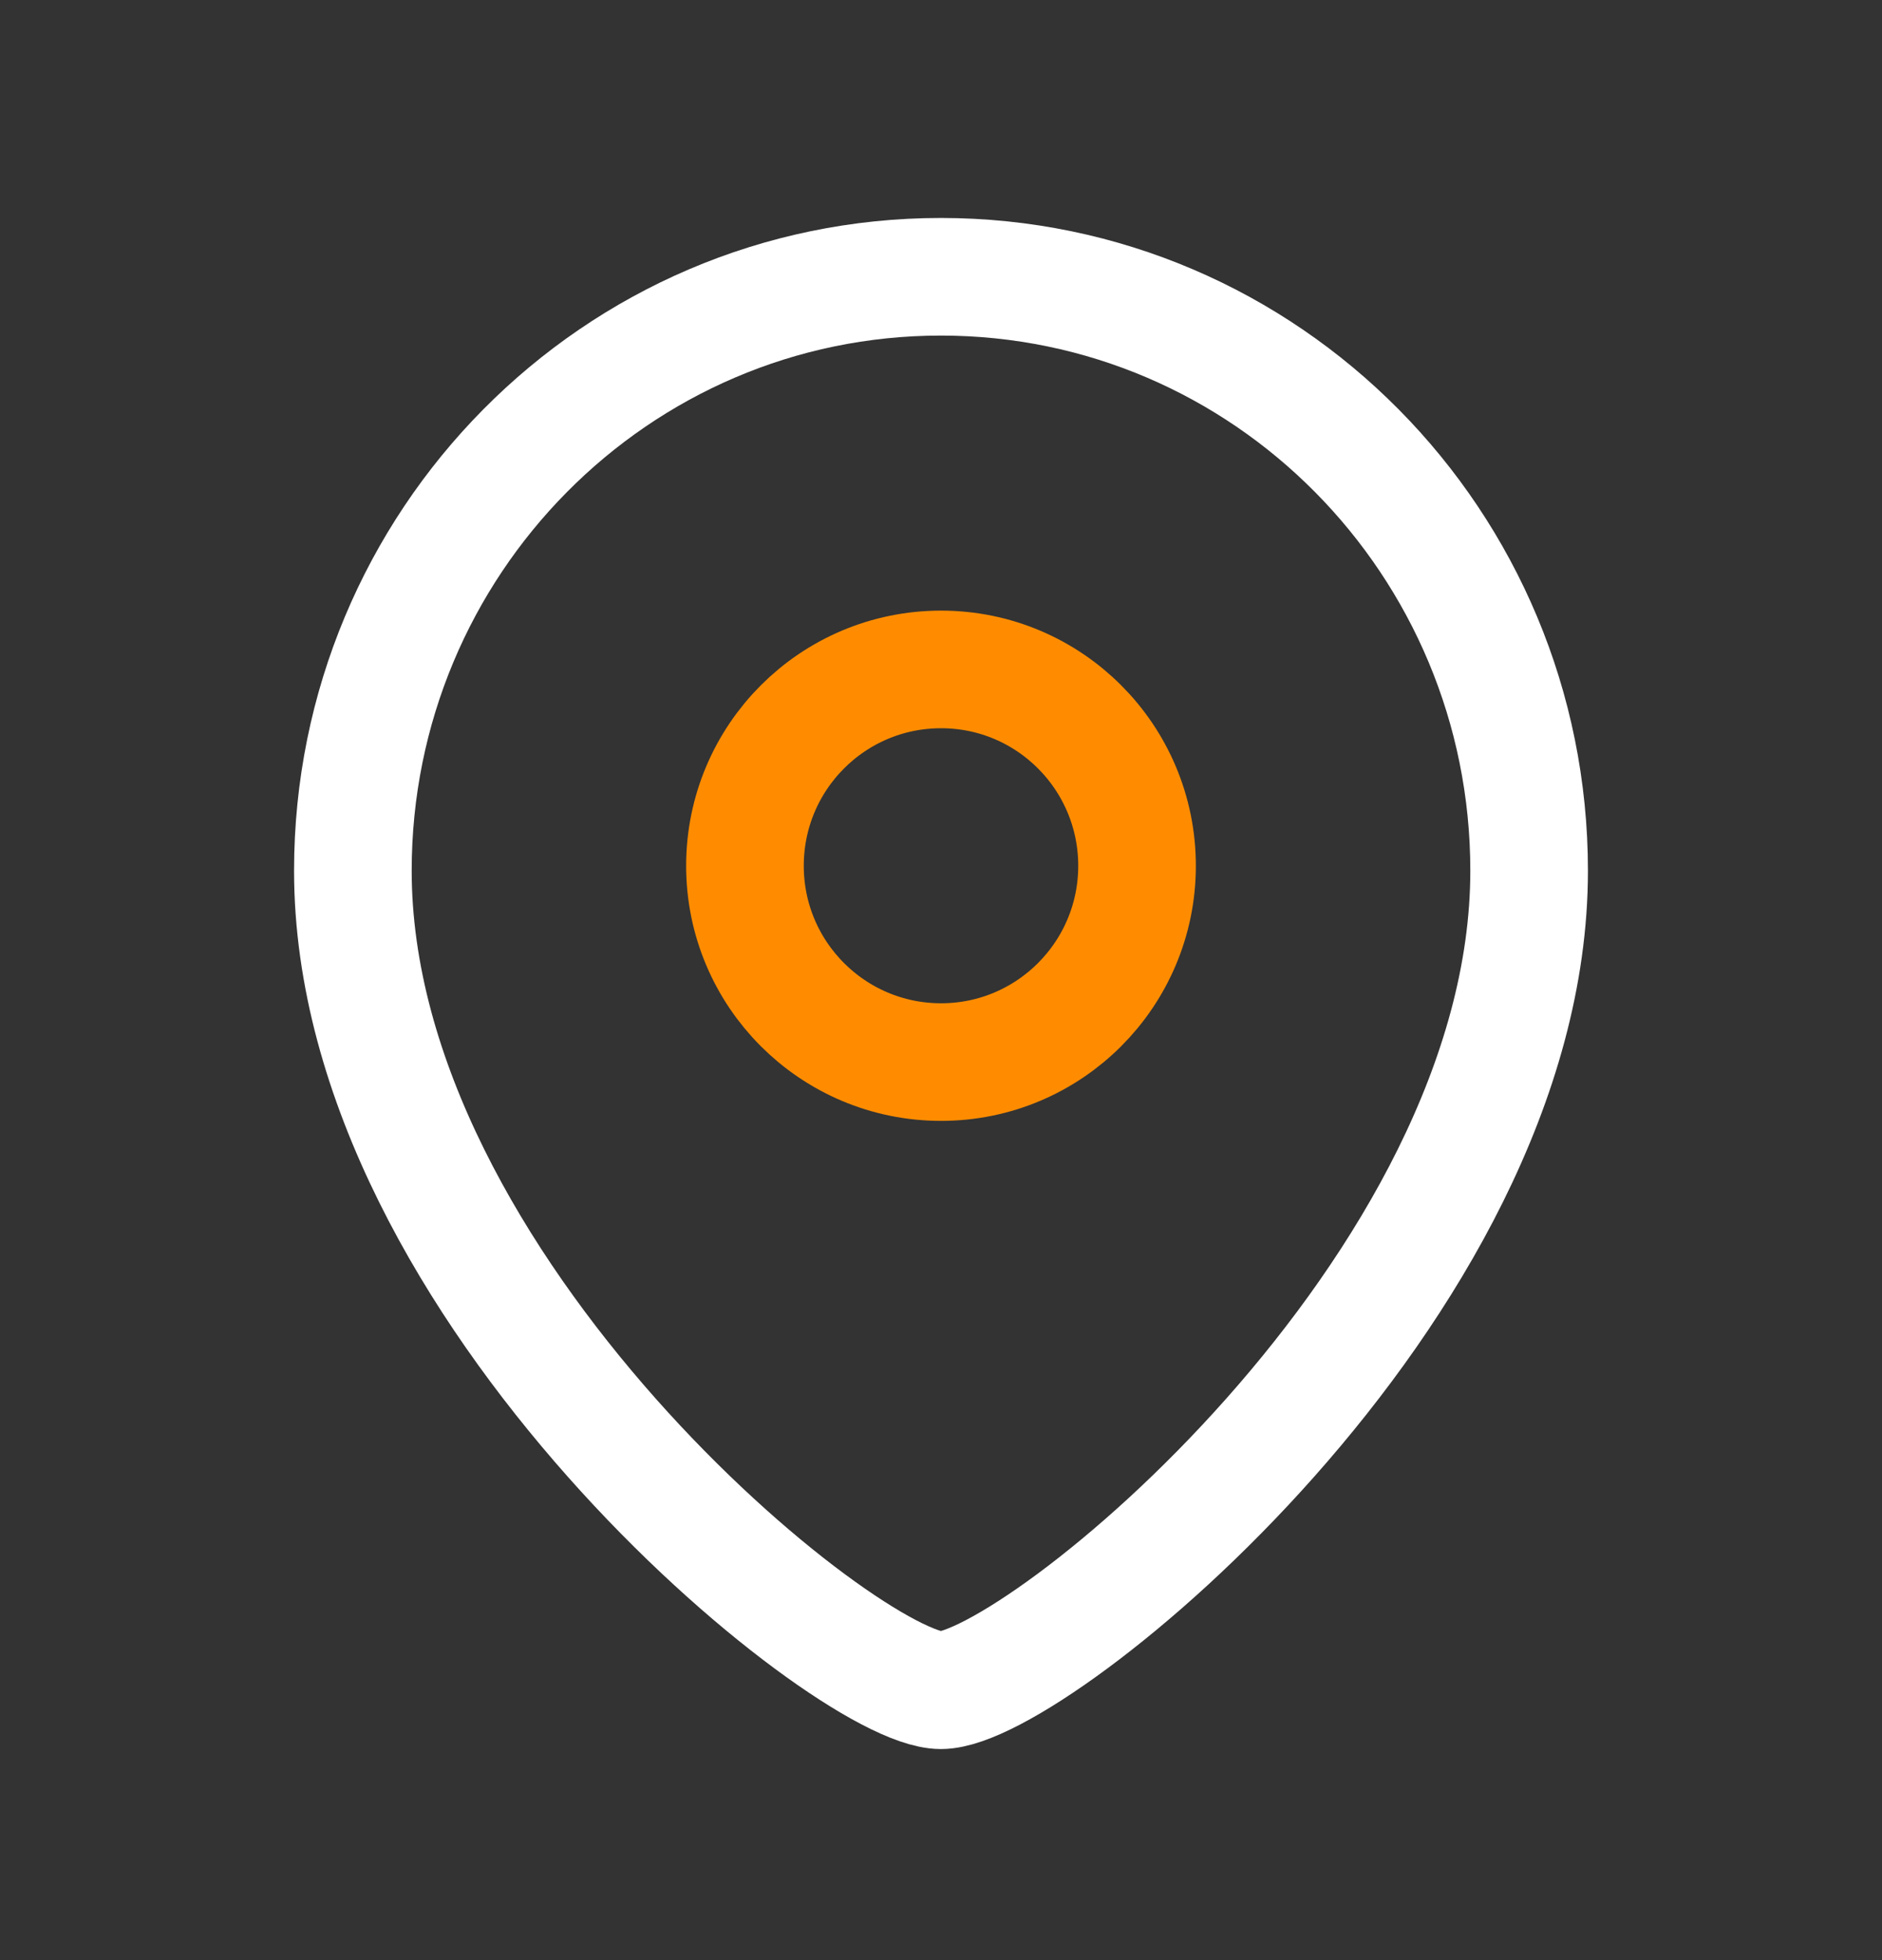
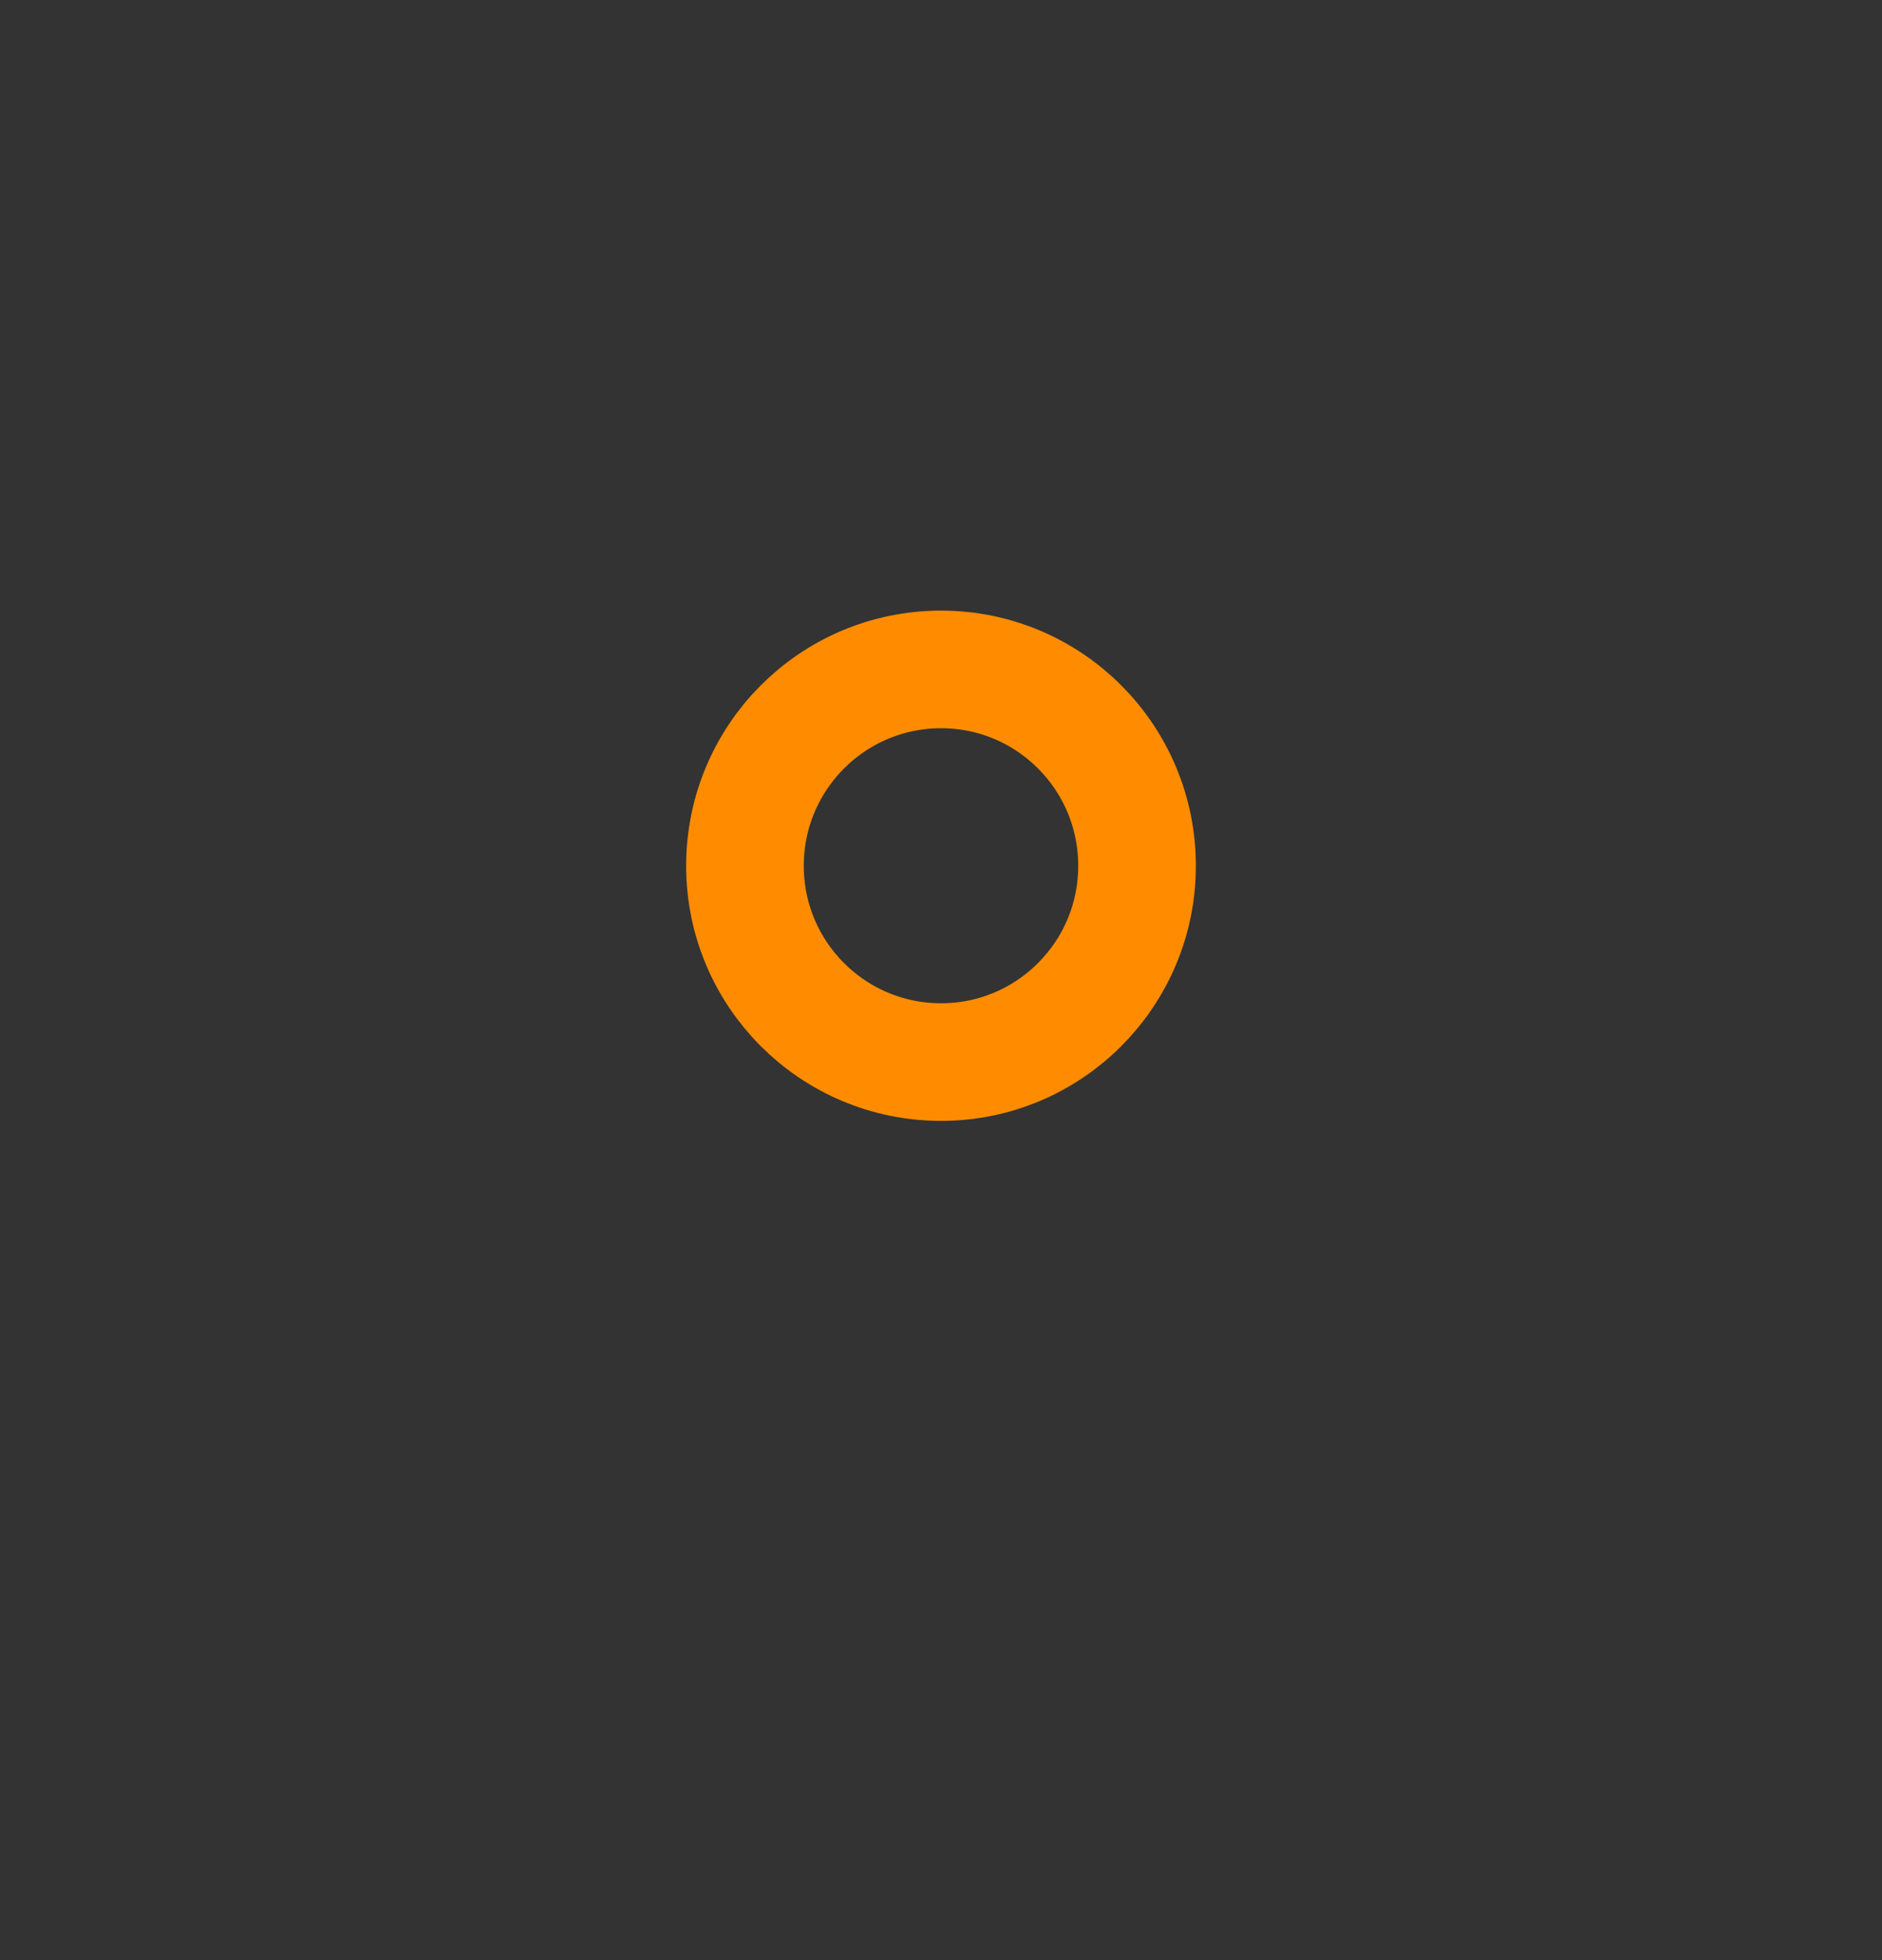
<svg xmlns="http://www.w3.org/2000/svg" width="24" height="25" viewBox="0 0 24 25" fill="none">
  <rect x="0" y="0" width="24" height="25" fill="#333333" stroke="none" />
  <path fill-rule="evenodd" clip-rule="evenodd" d="M14.5 11.043C14.5 9.659 13.381 8.538 12.001 8.538C10.619 8.538 9.5 9.659 9.5 11.043C9.5 12.425 10.619 13.546 12.001 13.546C13.381 13.546 14.5 12.425 14.5 11.043Z" stroke="#FF8C00" stroke-width="1.5" stroke-linecap="round" stroke-linejoin="round" />
-   <path fill-rule="evenodd" clip-rule="evenodd" d="M11.999 21.558C10.801 21.558 4.5 16.449 4.5 11.105C4.5 6.922 7.857 3.53 11.999 3.53C16.142 3.53 19.5 6.922 19.5 11.105C19.5 16.449 13.198 21.558 11.999 21.558Z" stroke="white" stroke-width="1.5" stroke-linecap="round" stroke-linejoin="round" />
</svg>